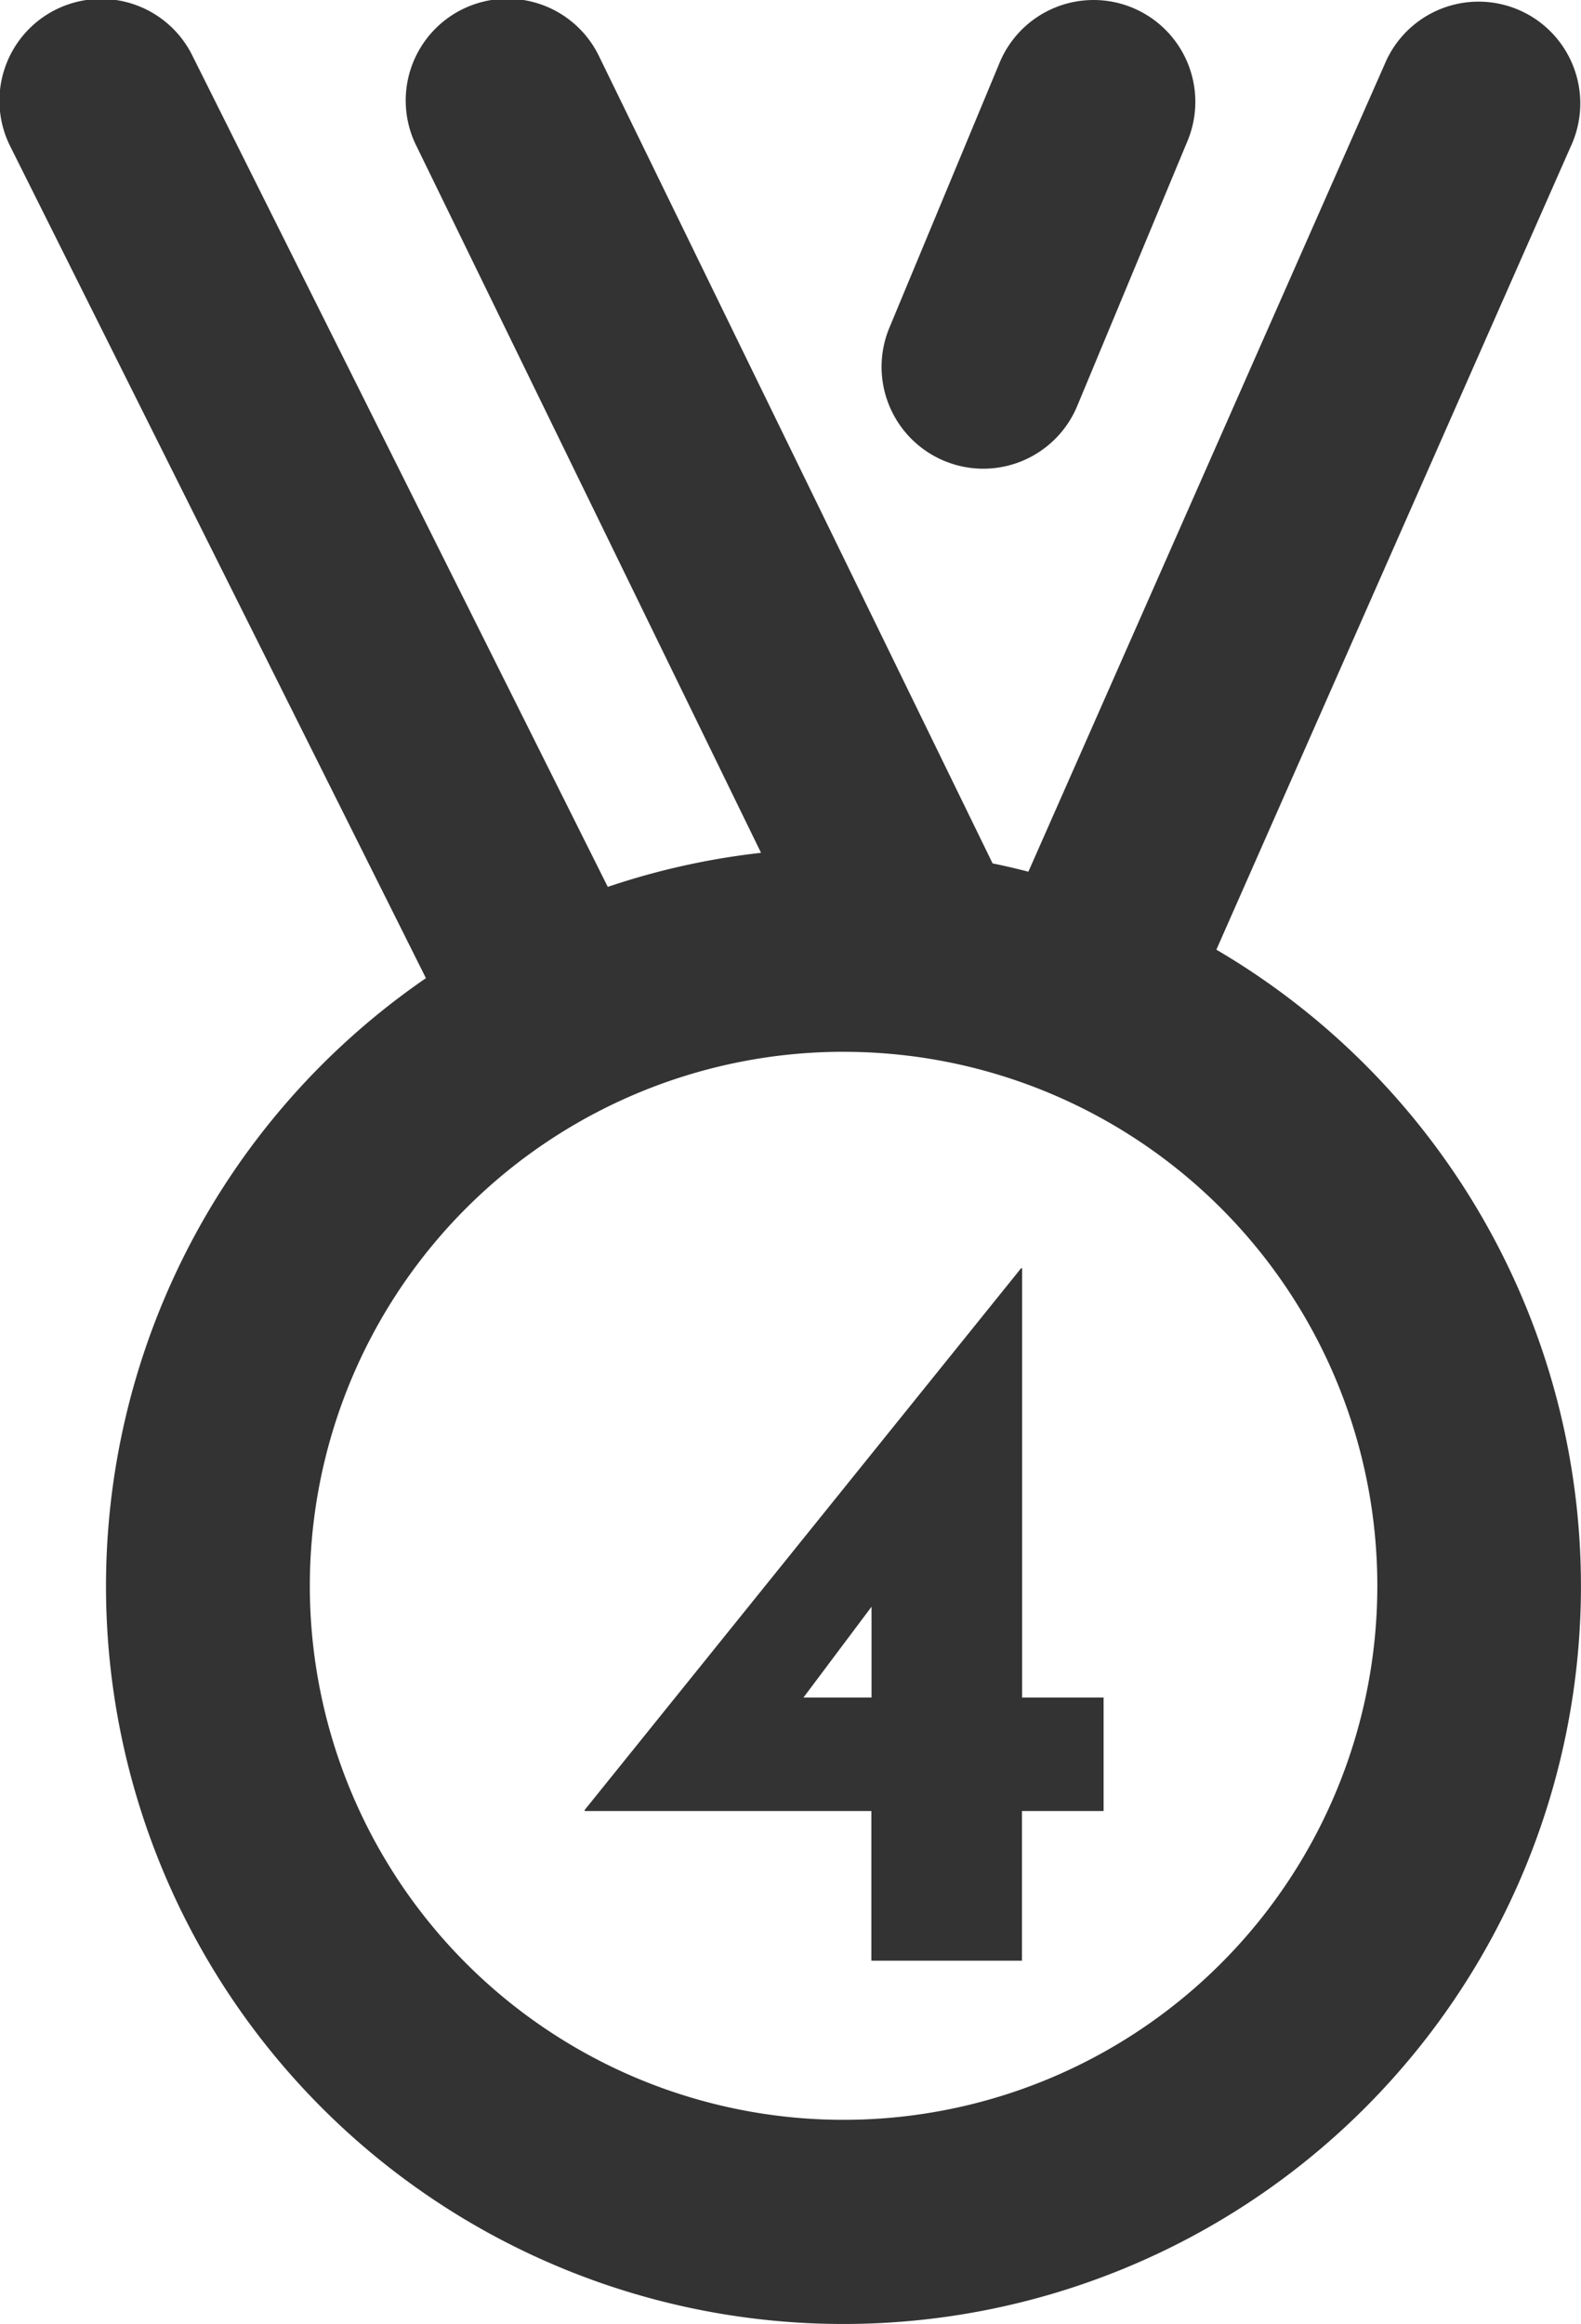
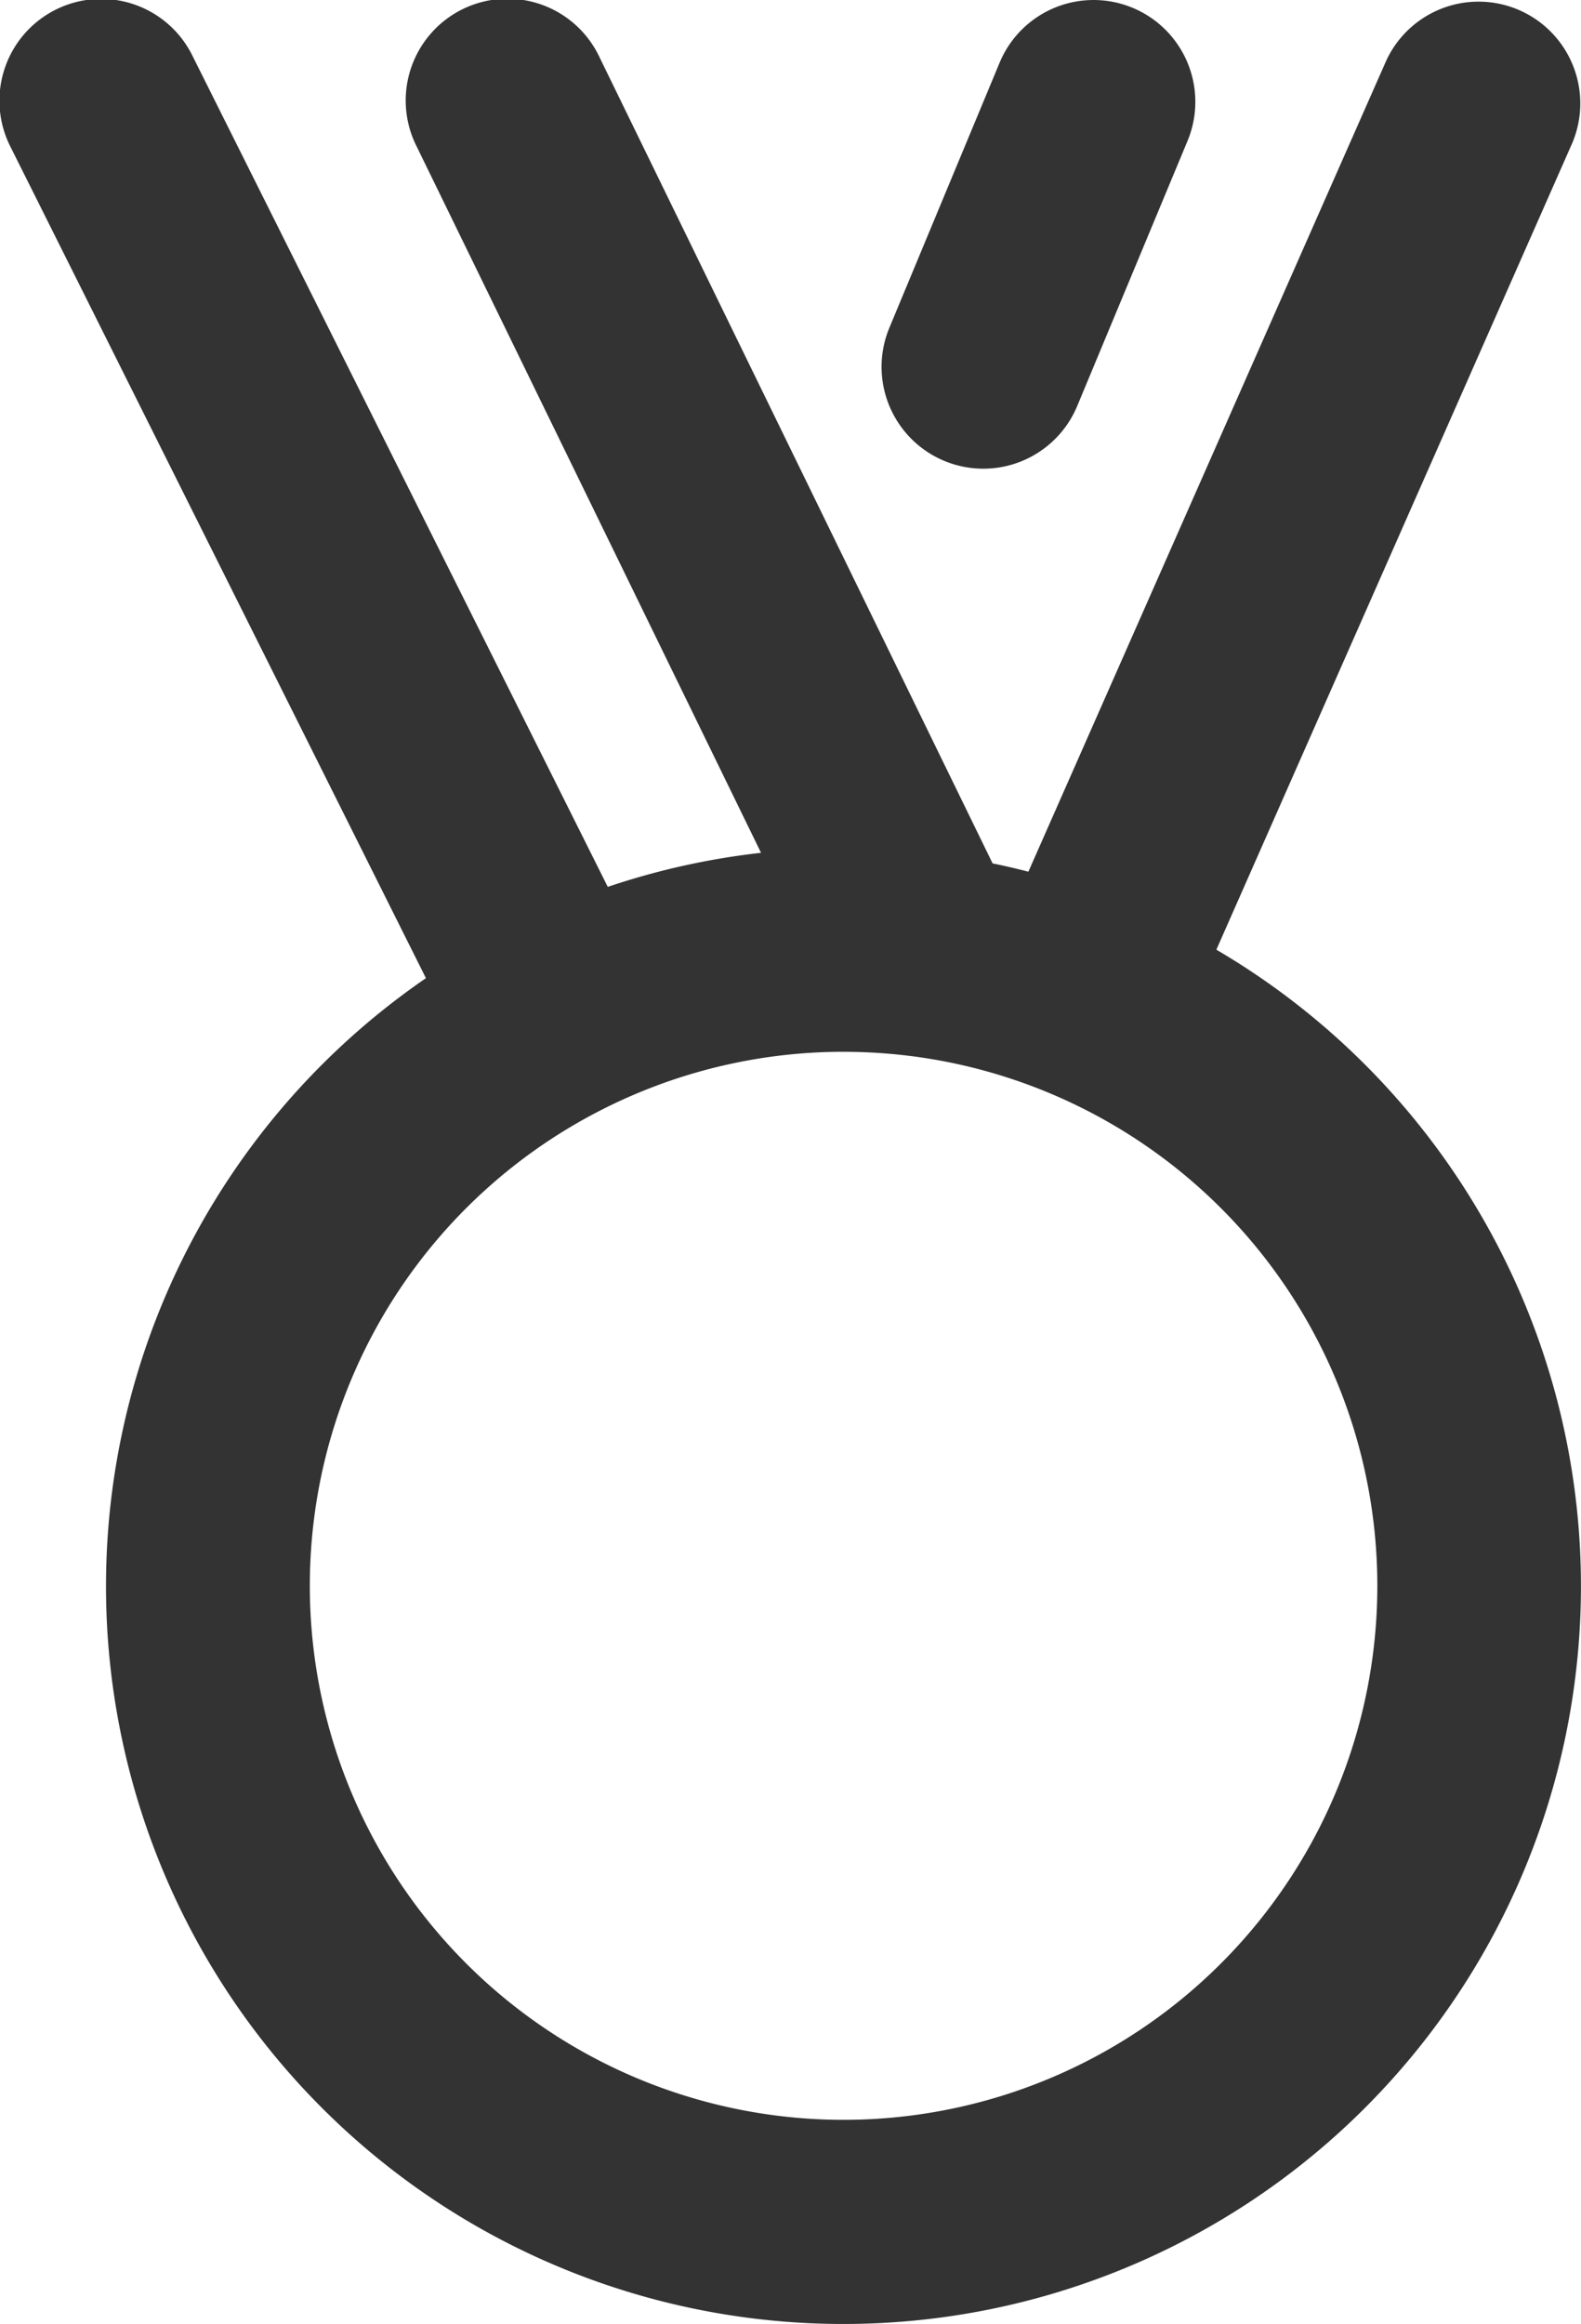
<svg xmlns="http://www.w3.org/2000/svg" width="45.986" height="67.562" viewBox="0 0 45.986 67.562">
  <g id="グループ_11653" data-name="グループ 11653" transform="translate(4416 7059)">
-     <path id="パス_12664" data-name="パス 12664" d="M7.1-7.65v3.3H4.725V0H.345V-4.35h-8.34v-.03L4.7-20.13h.03V-7.65Zm-6.75,0v-2.64l-1.98,2.64Z" transform="translate(-4391 -7002)" fill="#333" />
    <g id="グループ_11644" data-name="グループ 11644" transform="translate(-4416 -7059)">
      <path id="パス_12241" data-name="パス 12241" d="M24.534,67.562A21.446,21.446,0,0,1,12.389,28.437L.313,4.284A2.959,2.959,0,1,1,5.606,1.638L17.678,25.783a21.282,21.282,0,0,1,4.458-.99L12.12,4.259a2.959,2.959,0,1,1,5.318-2.595L28.871,25.1q.526.108,1.041.242L40.32,1.766a2.959,2.959,0,0,1,5.413,2.39L35.38,27.609A21.448,21.448,0,0,1,24.534,67.562m0-36.985a15.525,15.525,0,1,0,2,.129l-.059-.007a15.616,15.616,0,0,0-1.945-.121M28.6,13.626a2.961,2.961,0,0,1-2.73-4.1l3.206-7.705A2.959,2.959,0,0,1,34.54,4.1L31.334,11.8A2.961,2.961,0,0,1,28.6,13.626" transform="translate(0 0)" fill="#333" />
    </g>
  </g>
</svg>